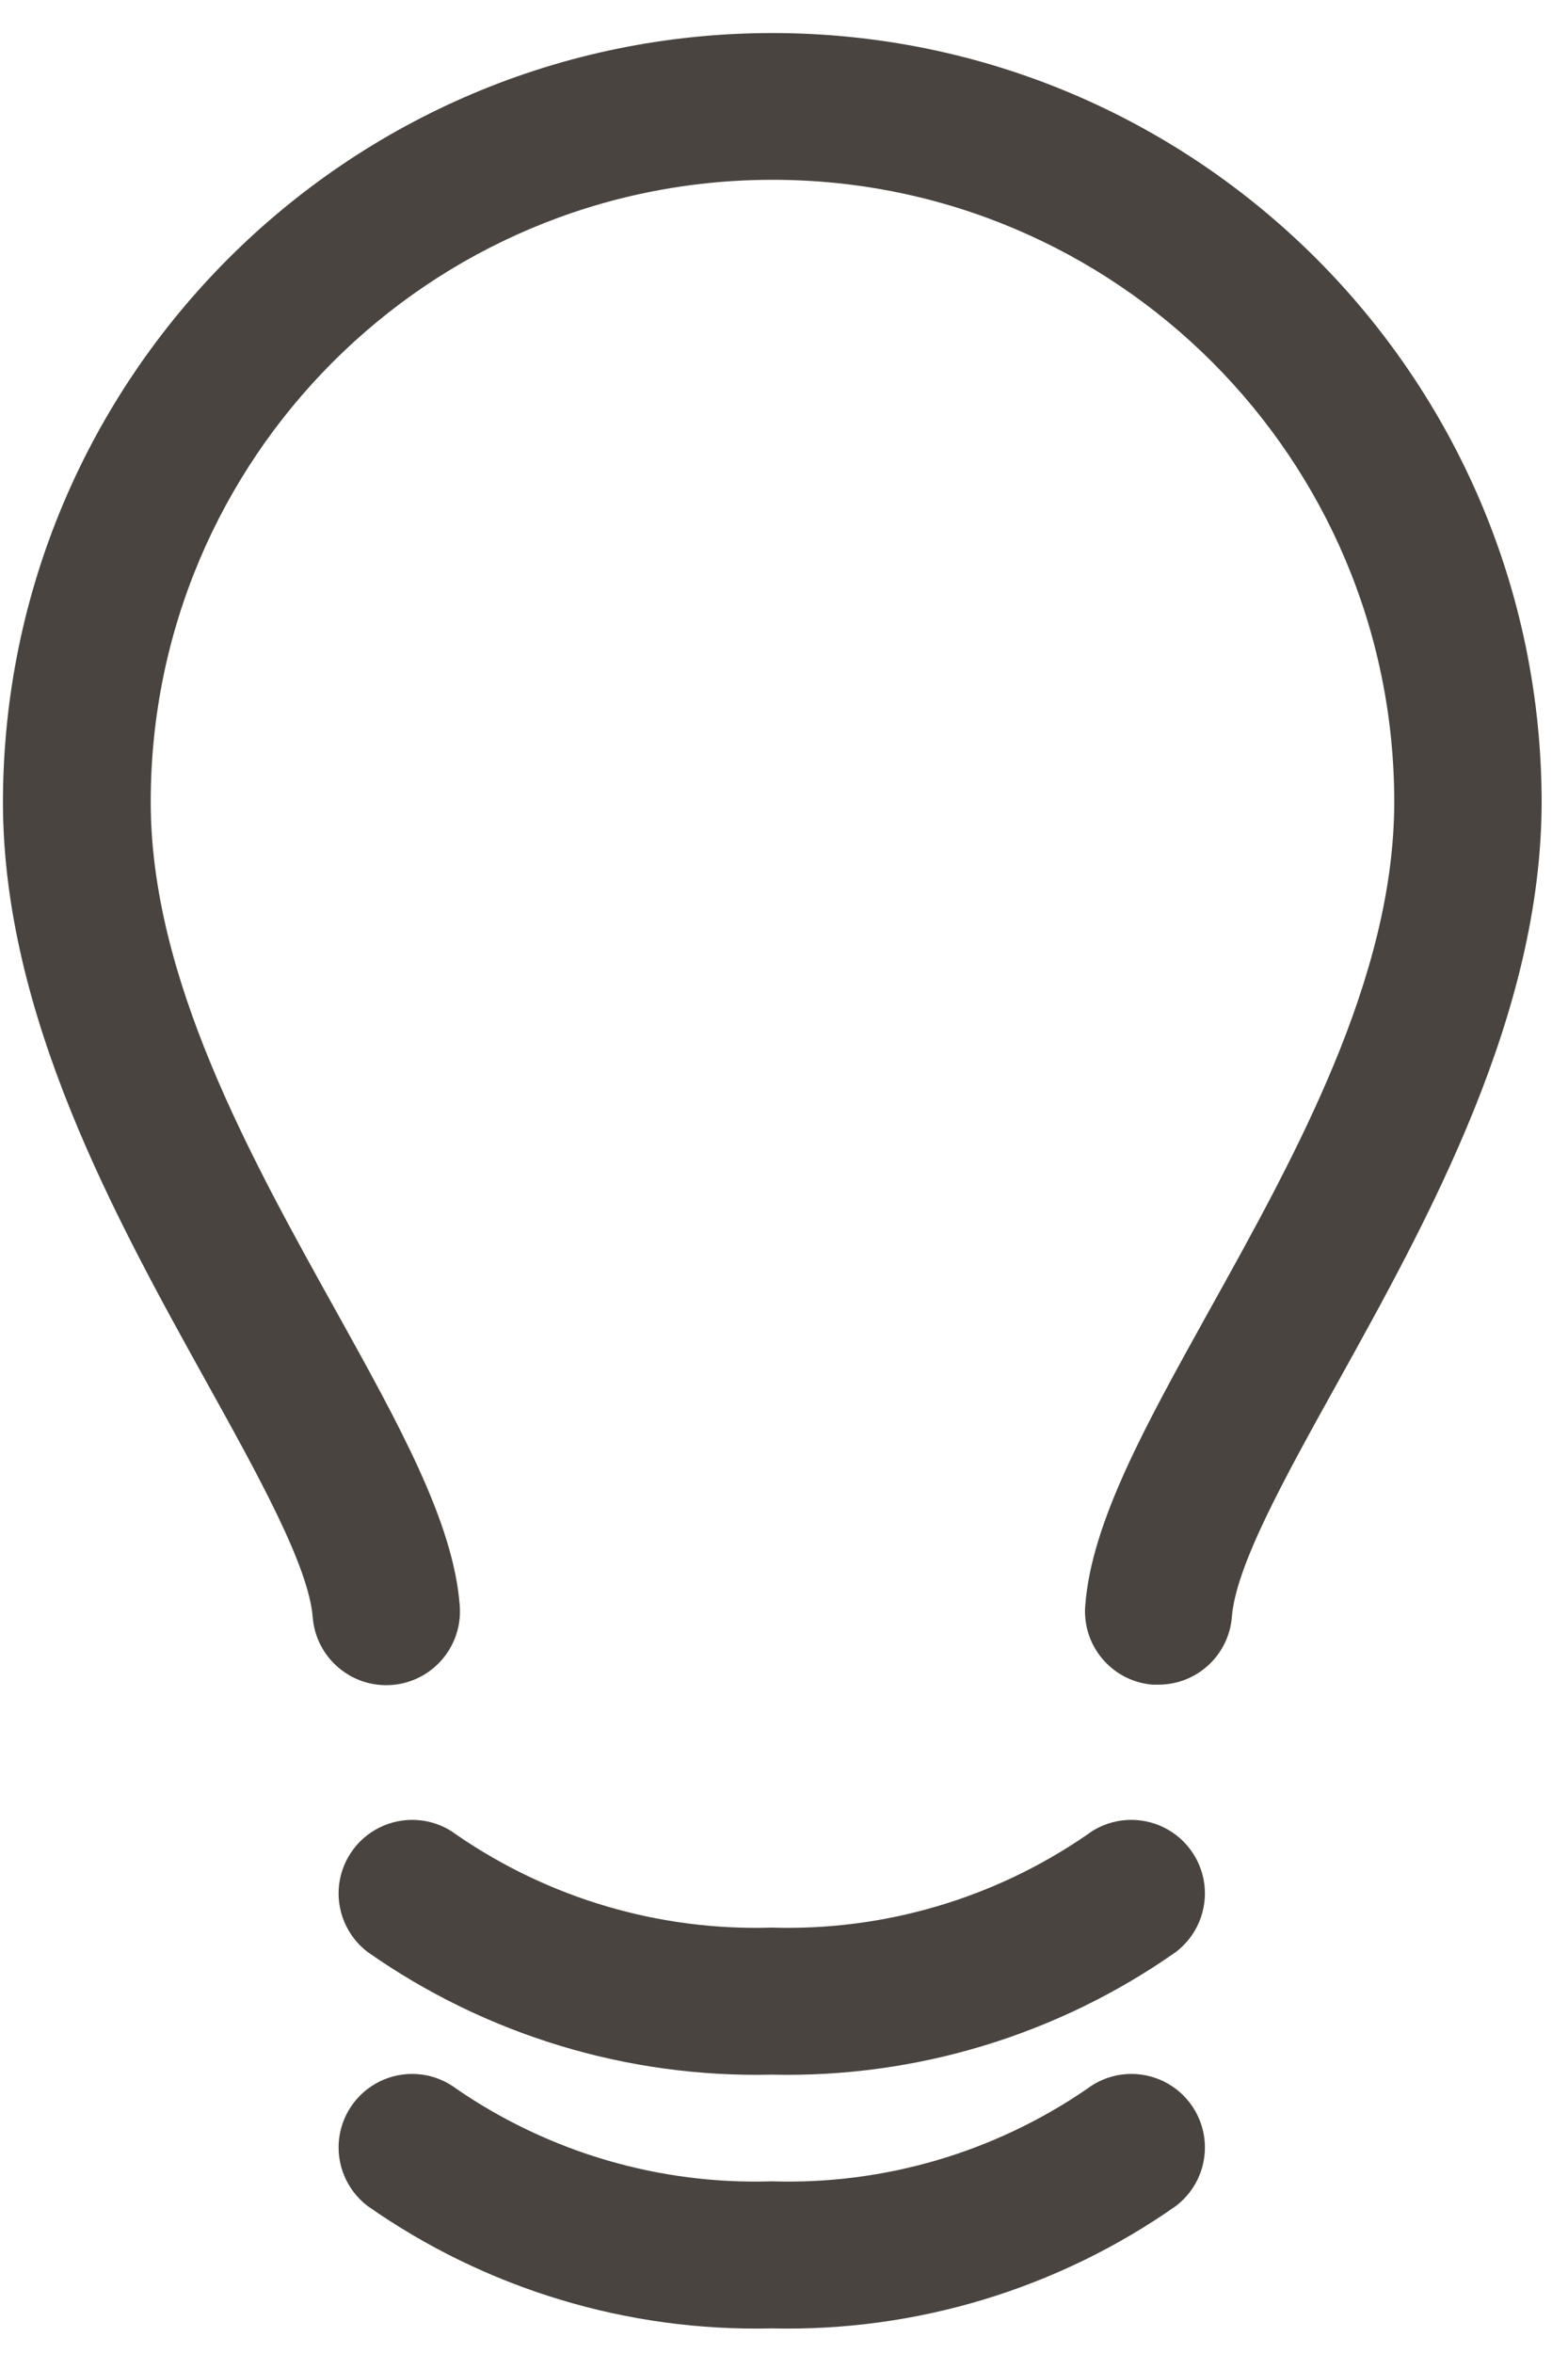
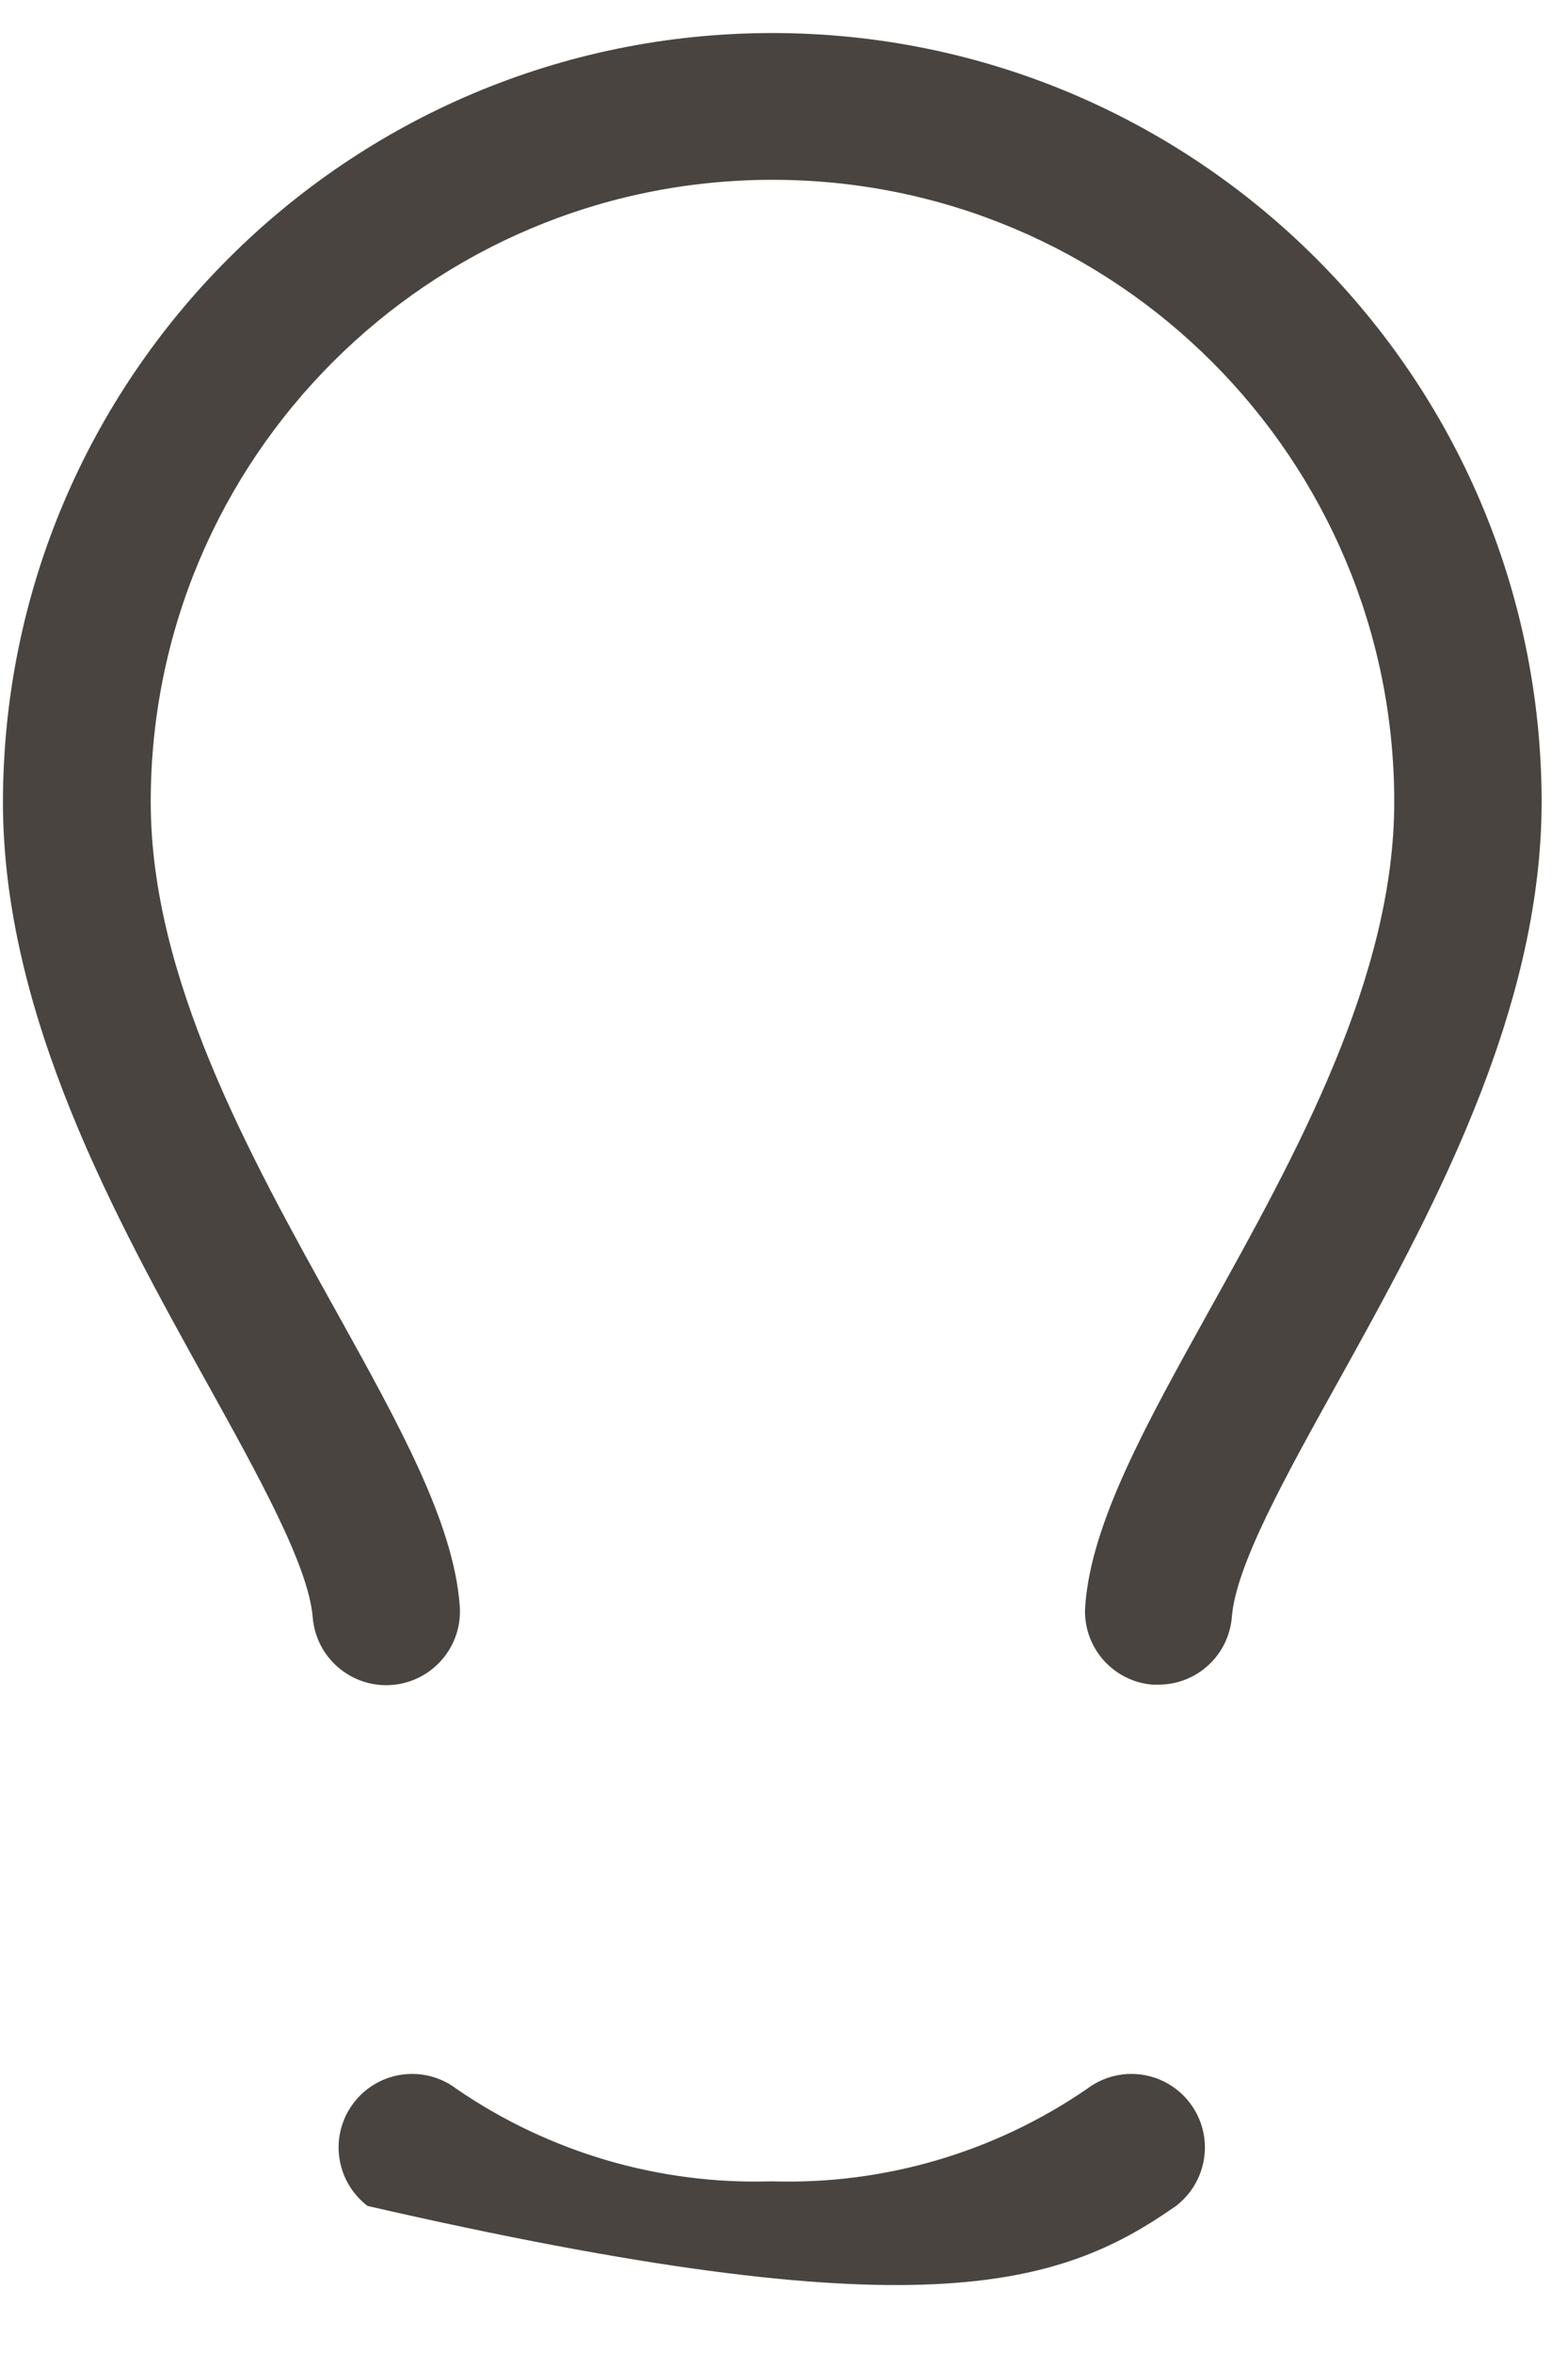
<svg xmlns="http://www.w3.org/2000/svg" width="16px" height="24px" viewBox="0 0 16 24" version="1.1">
  <title>Tips Icon</title>
  <desc>Created with Sketch.</desc>
  <g id="Design" stroke="none" stroke-width="1" fill="none" fill-rule="evenodd">
    <g id="Extension-Instruction" transform="translate(-210, -2258)" fill="#494440" fill-rule="nonzero">
      <g id="Tips-Icon" transform="translate(210, 2258)">
        <path d="M7.875,0.337 C3.546,0.342 0.036,3.849 0.03,8.179 C0.03,10.357 1.185,12.435 2.111,14.104 C2.644,15.064 3.15,15.979 3.191,16.496 C3.224,16.91 3.587,17.219 4.001,17.186 C4.415,17.153 4.724,16.79 4.691,16.376 C4.628,15.529 4.072,14.531 3.431,13.376 C2.542,11.779 1.538,9.971 1.538,8.179 C1.538,4.675 4.378,1.834 7.883,1.834 C11.387,1.834 14.227,4.675 14.227,8.179 C14.227,9.971 13.223,11.779 12.334,13.376 C11.693,14.531 11.137,15.529 11.074,16.376 C11.041,16.788 11.348,17.149 11.76,17.183 L11.82,17.183 C12.212,17.184 12.539,16.883 12.57,16.492 C12.611,15.967 13.117,15.06 13.65,14.1 C14.576,12.431 15.731,10.35 15.731,8.175 C15.723,3.843 12.207,0.335 7.875,0.337 Z" id="Shape" />
-         <path d="M11.089,21.308 C10.145,21.955 9.019,22.285 7.875,22.249 C6.731,22.285 5.605,21.955 4.661,21.308 C4.448,21.145 4.165,21.108 3.917,21.211 C3.67,21.314 3.496,21.541 3.461,21.807 C3.427,22.073 3.537,22.337 3.75,22.5 C4.956,23.346 6.402,23.784 7.875,23.749 C9.348,23.784 10.794,23.346 12,22.5 C12.213,22.337 12.323,22.073 12.289,21.807 C12.254,21.541 12.08,21.314 11.833,21.211 C11.585,21.108 11.302,21.145 11.089,21.308 L11.089,21.308 Z" id="Shape" />
-         <path d="M11.089,18.716 C10.145,19.365 9.02,19.696 7.875,19.661 C6.73,19.696 5.605,19.365 4.661,18.716 C4.448,18.553 4.165,18.517 3.917,18.62 C3.67,18.723 3.496,18.95 3.461,19.216 C3.427,19.482 3.537,19.746 3.75,19.909 C4.956,20.756 6.402,21.195 7.875,21.161 C9.348,21.195 10.794,20.756 12,19.909 C12.213,19.746 12.323,19.482 12.289,19.216 C12.254,18.95 12.08,18.723 11.833,18.62 C11.585,18.517 11.302,18.553 11.089,18.716 L11.089,18.716 Z" id="Shape" />
+         <path d="M11.089,21.308 C10.145,21.955 9.019,22.285 7.875,22.249 C6.731,22.285 5.605,21.955 4.661,21.308 C4.448,21.145 4.165,21.108 3.917,21.211 C3.67,21.314 3.496,21.541 3.461,21.807 C3.427,22.073 3.537,22.337 3.75,22.5 C9.348,23.784 10.794,23.346 12,22.5 C12.213,22.337 12.323,22.073 12.289,21.807 C12.254,21.541 12.08,21.314 11.833,21.211 C11.585,21.108 11.302,21.145 11.089,21.308 L11.089,21.308 Z" id="Shape" />
      </g>
    </g>
  </g>
</svg>